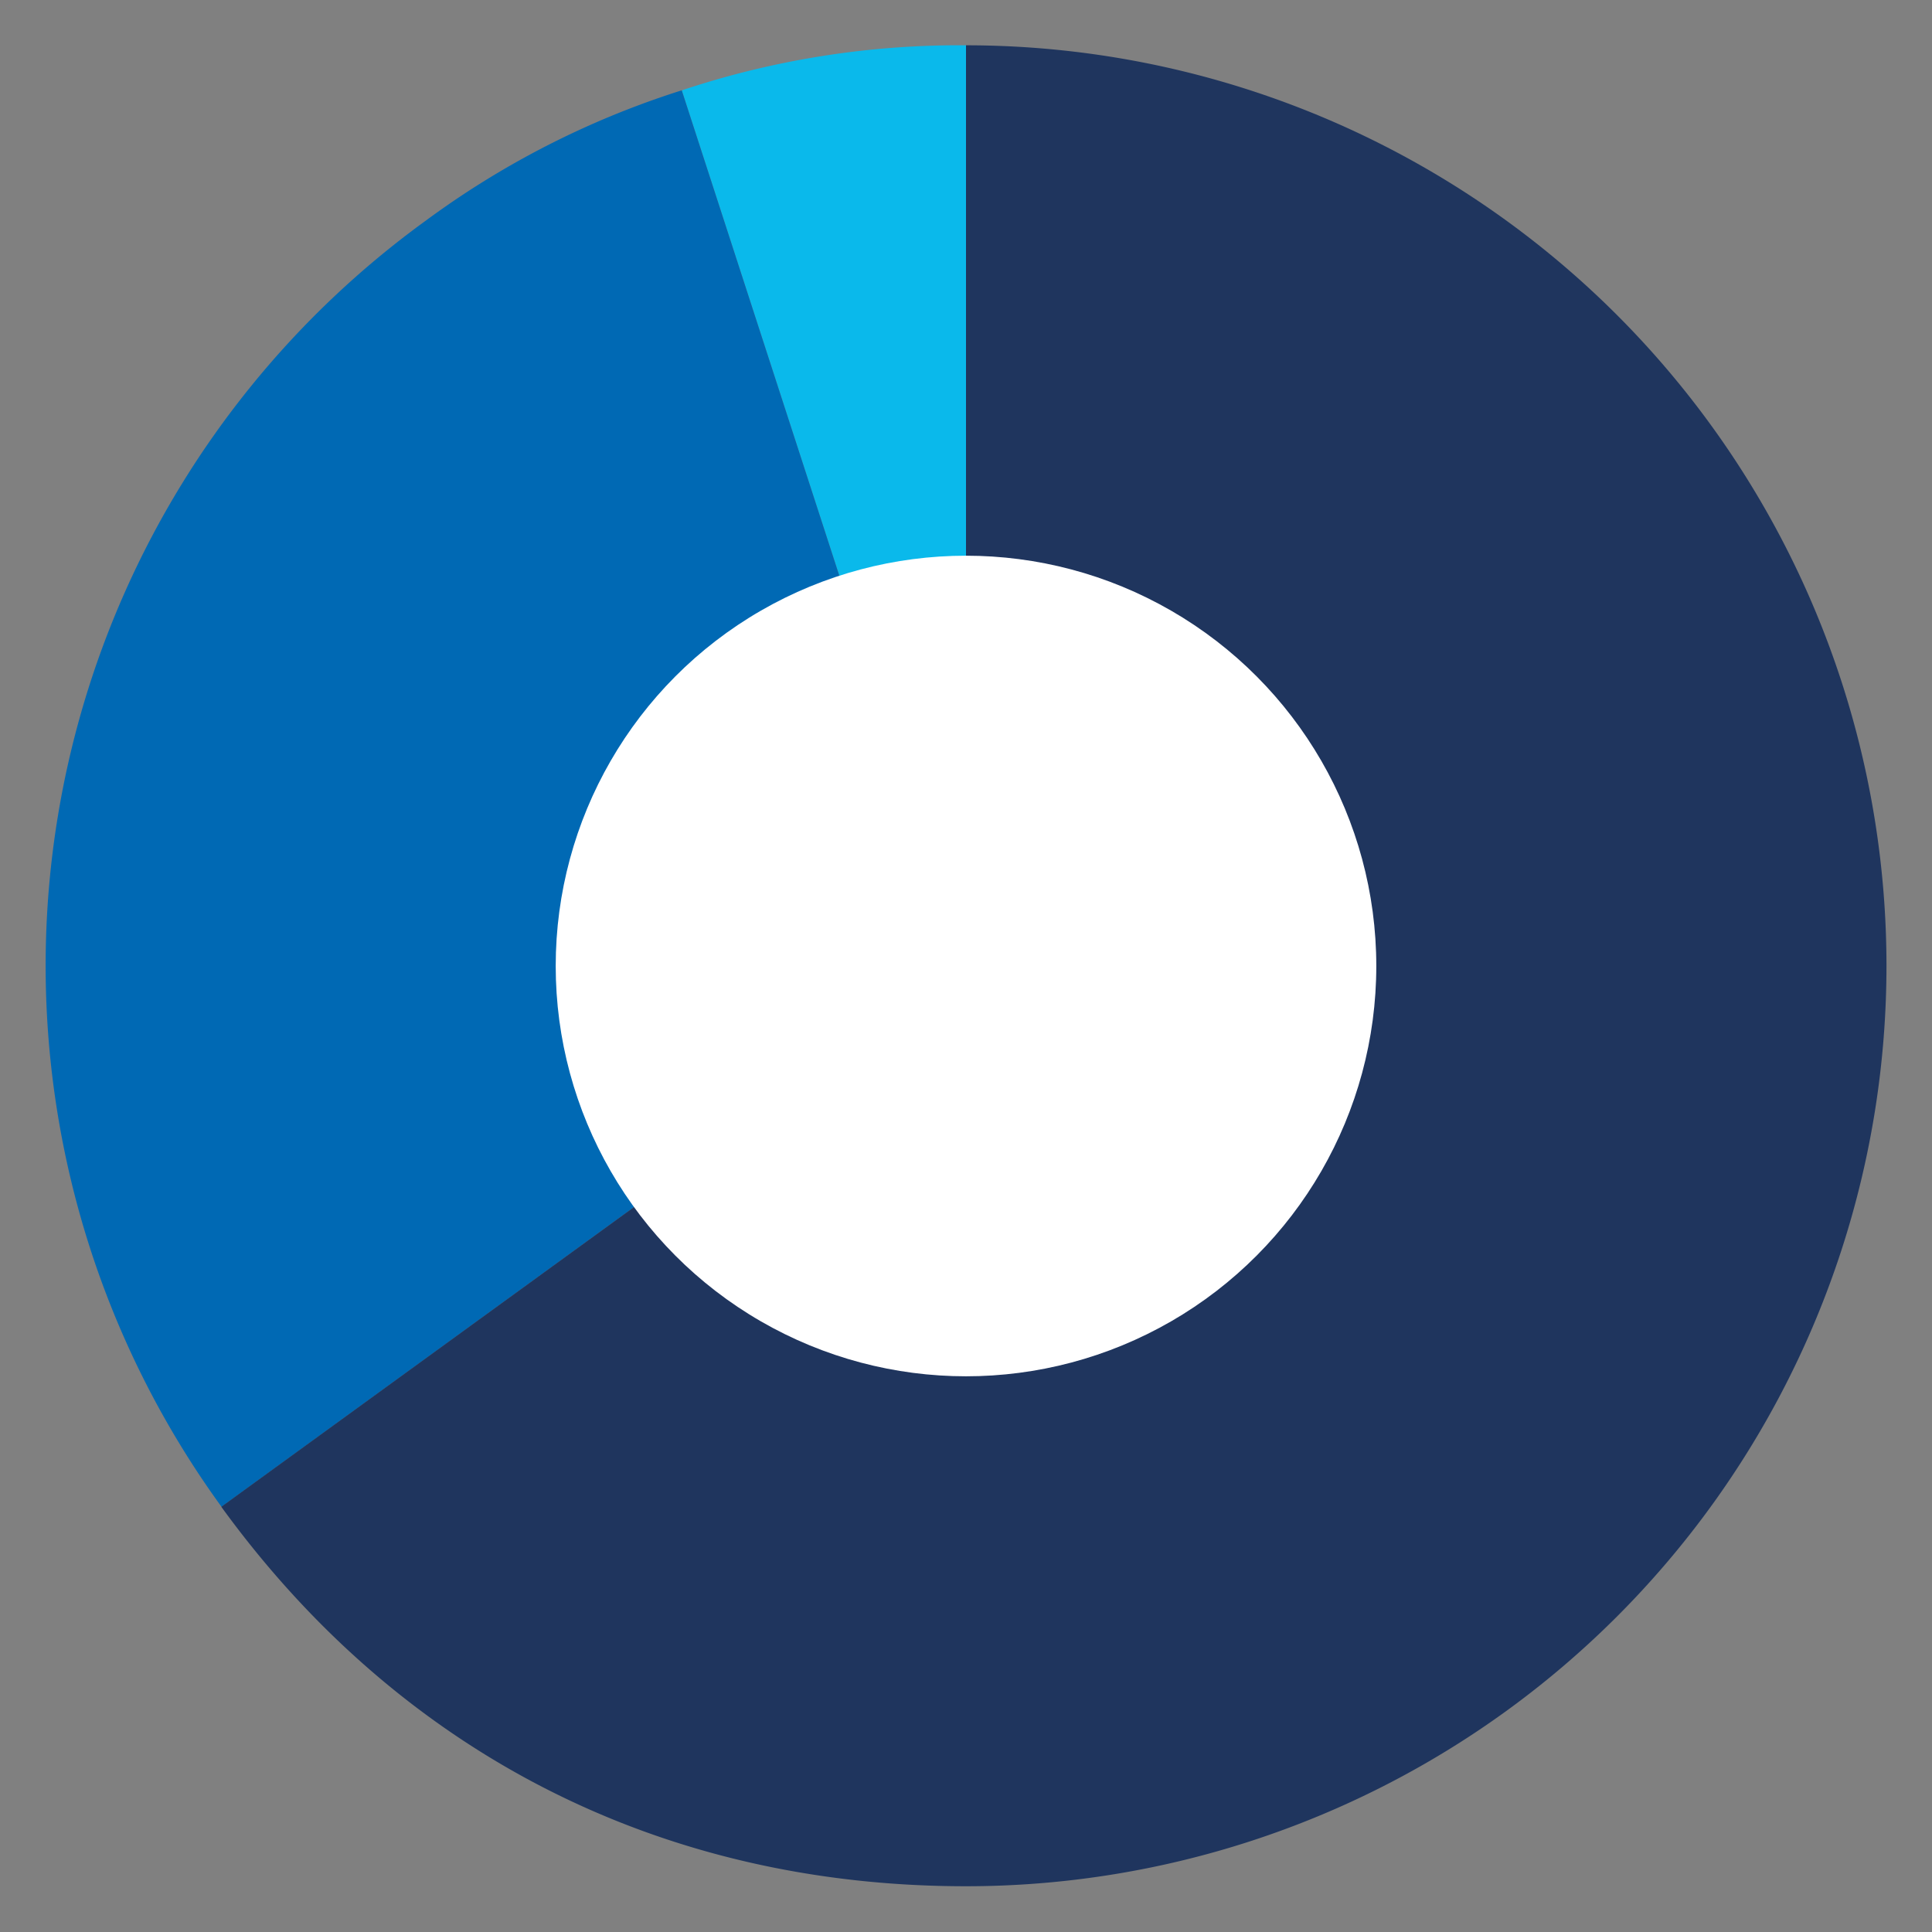
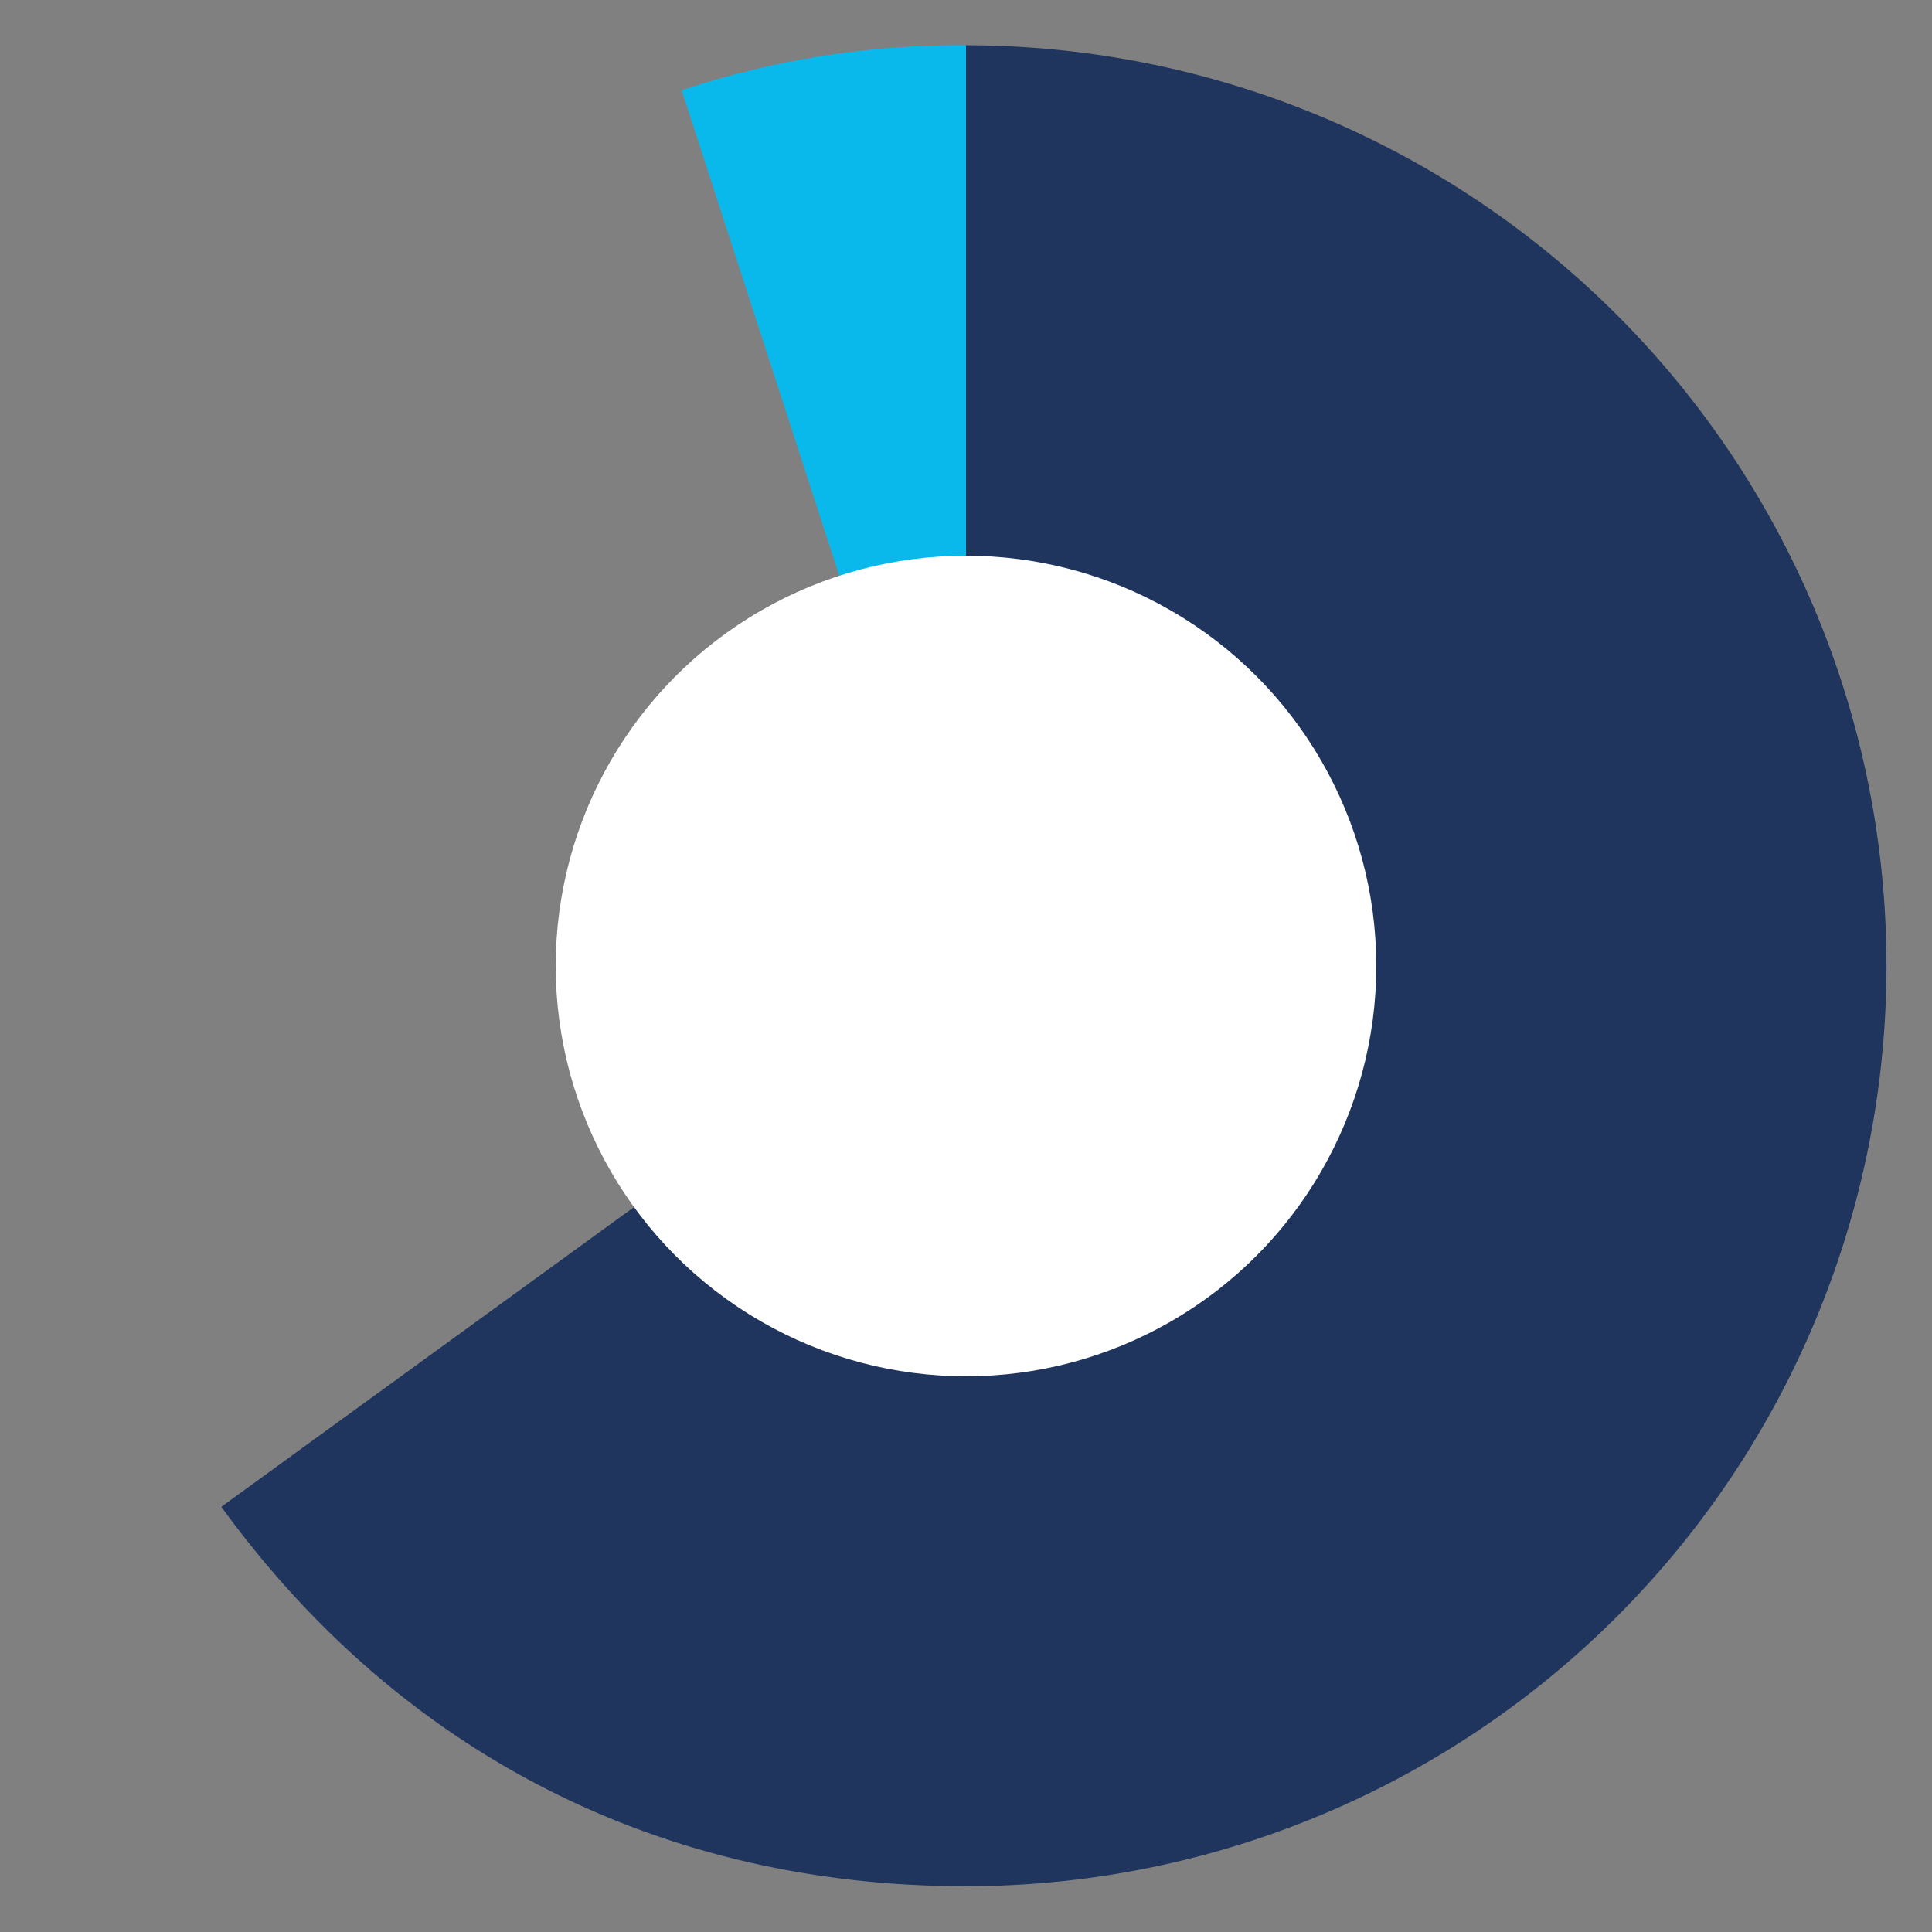
<svg xmlns="http://www.w3.org/2000/svg" id="Layer_1" data-name="Layer 1" viewBox="0 0 380 380">
  <rect x="0" y="0" width="380" height="380" fill="#808080" stroke="none" />
  <defs>
    <style>.cls-1{fill:#0ab9eb;}.cls-2{fill:#0069b4;}.cls-3{fill:#1f355e;}.cls-4{fill:#fff;}</style>
  </defs>
  <path class="cls-1" d="M190,190,134.09,17.77A172.12,172.12,0,0,1,190,8.91Z" />
-   <path class="cls-2" d="M190,190,43.57,296.37A181,181,0,0,1,83.62,43.49a172,172,0,0,1,50.47-25.72Z" />
  <path class="cls-3" d="M190,190V8.91A181,181,0,0,1,190,371c-60,0-111.21-26.09-146.47-74.63Z" />
  <circle class="cls-4" cx="190" cy="190" r="80.7" />
</svg>